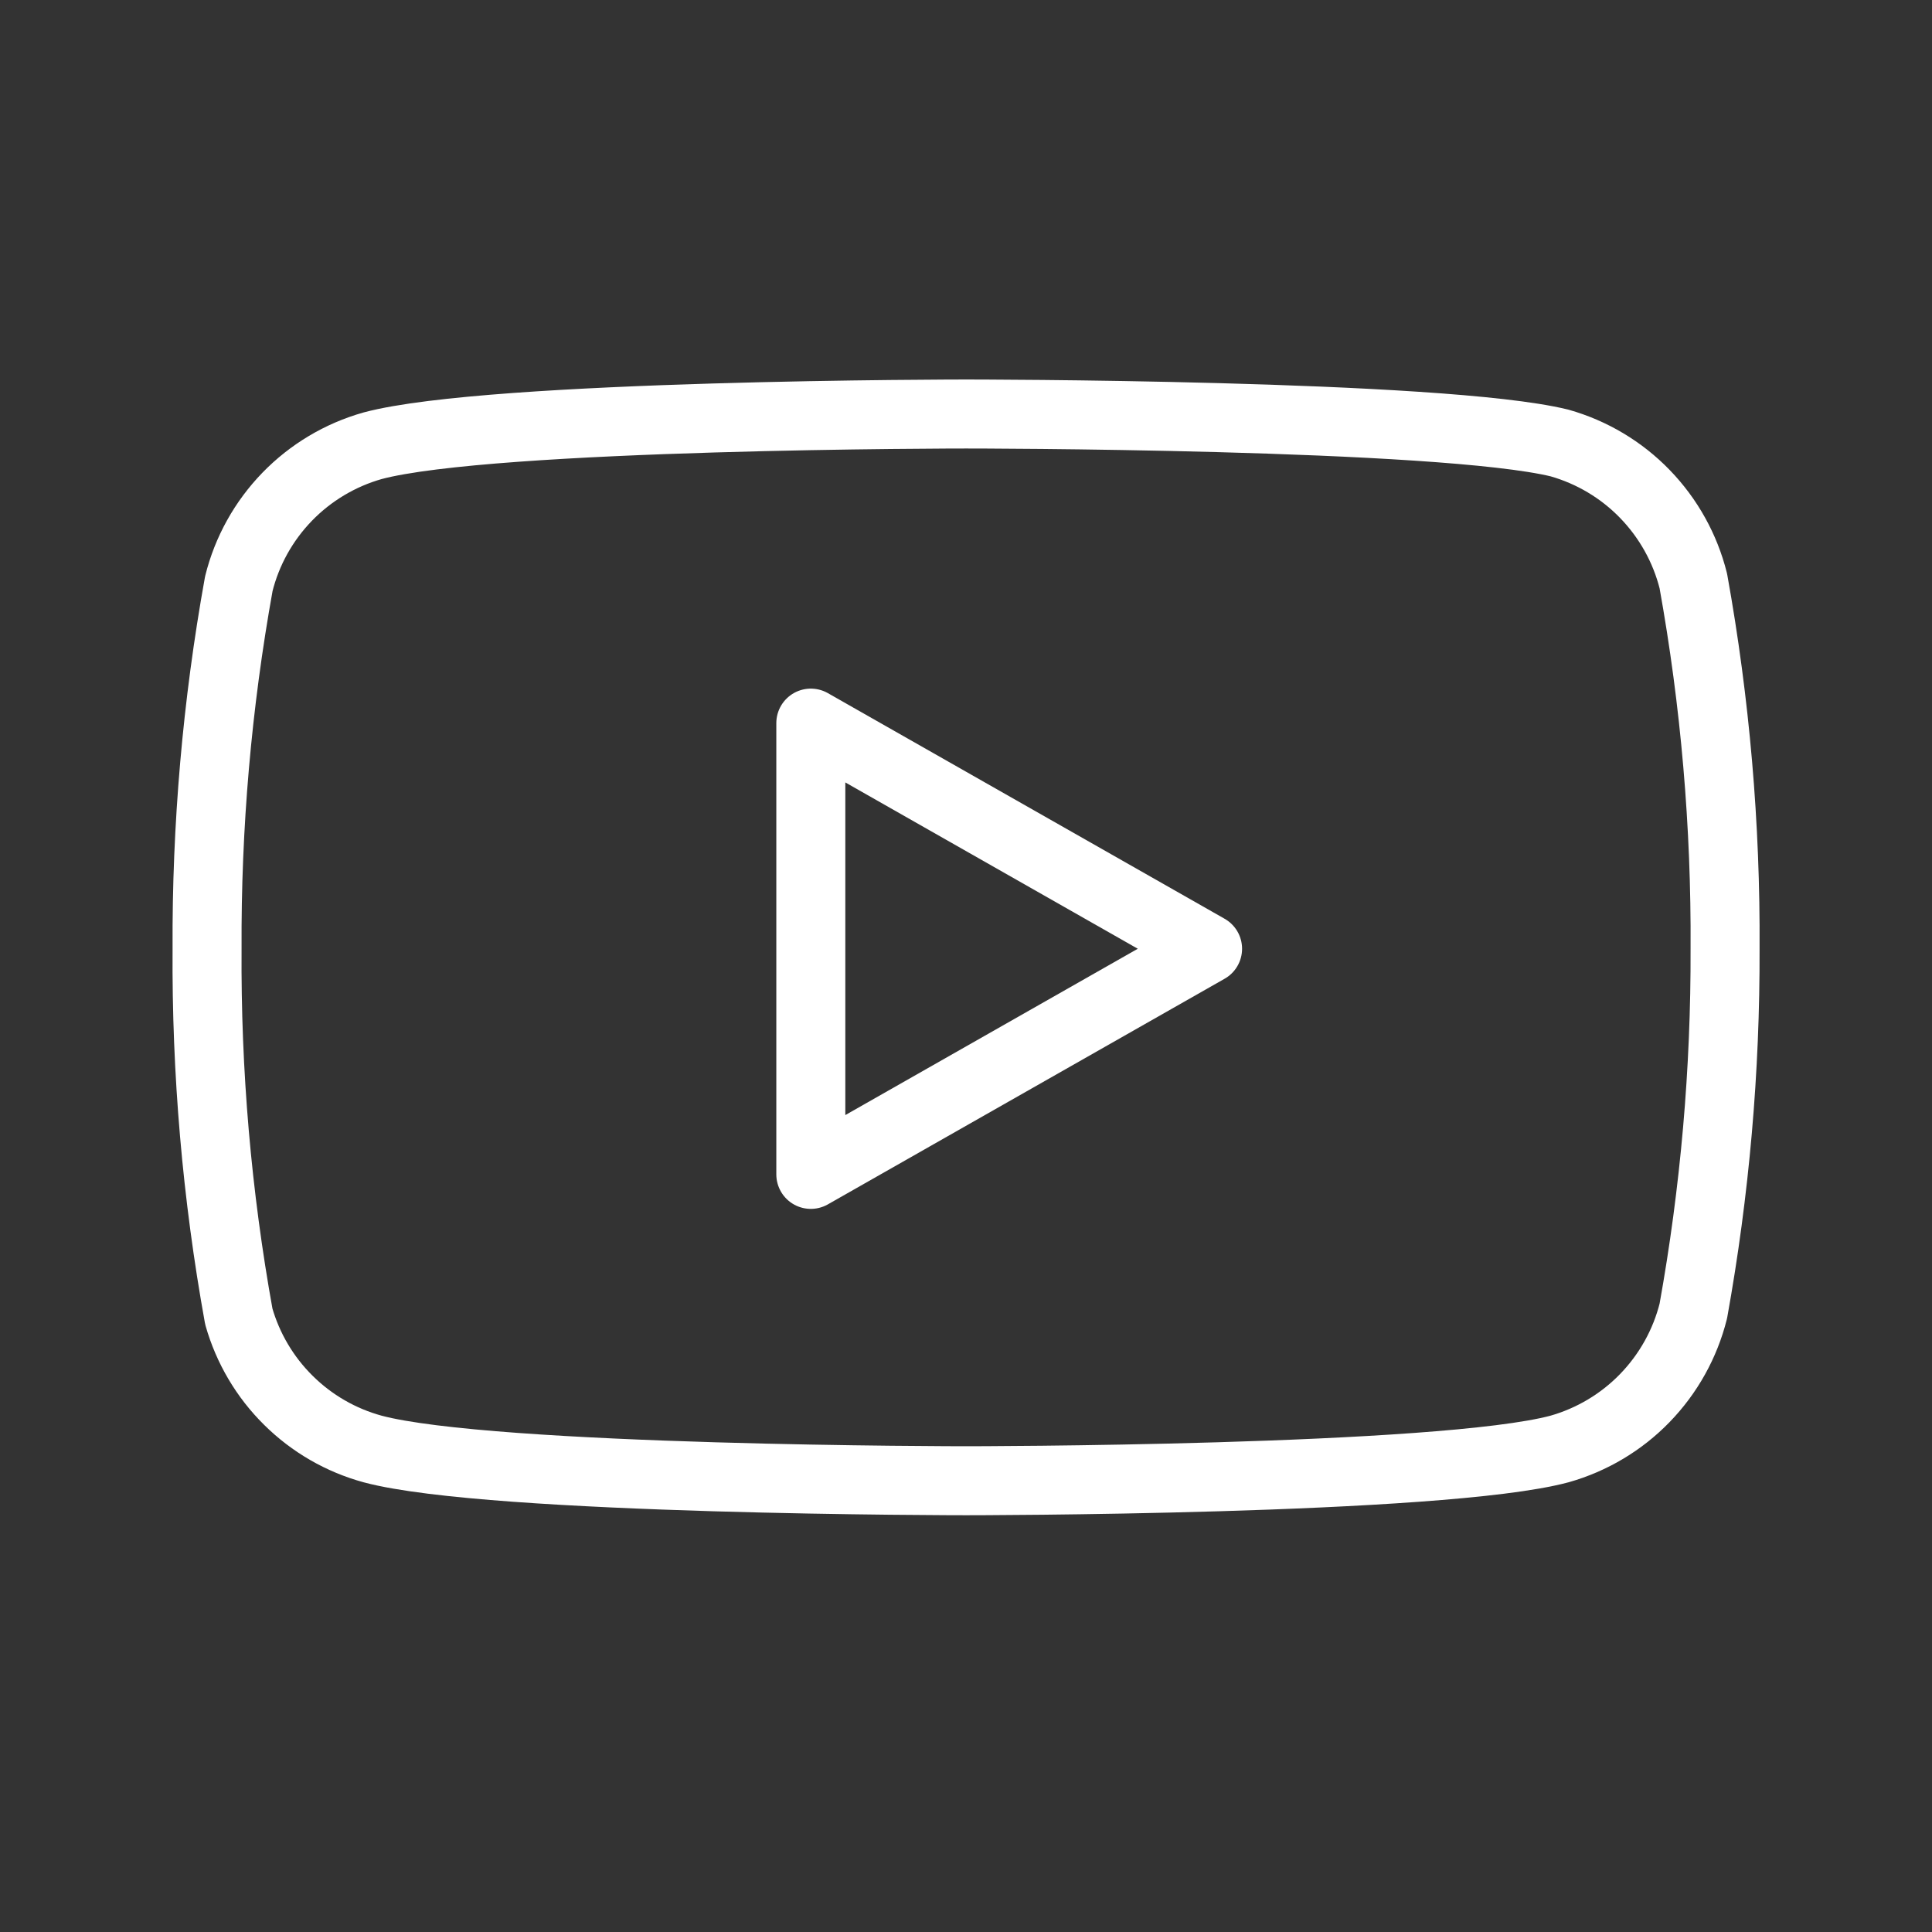
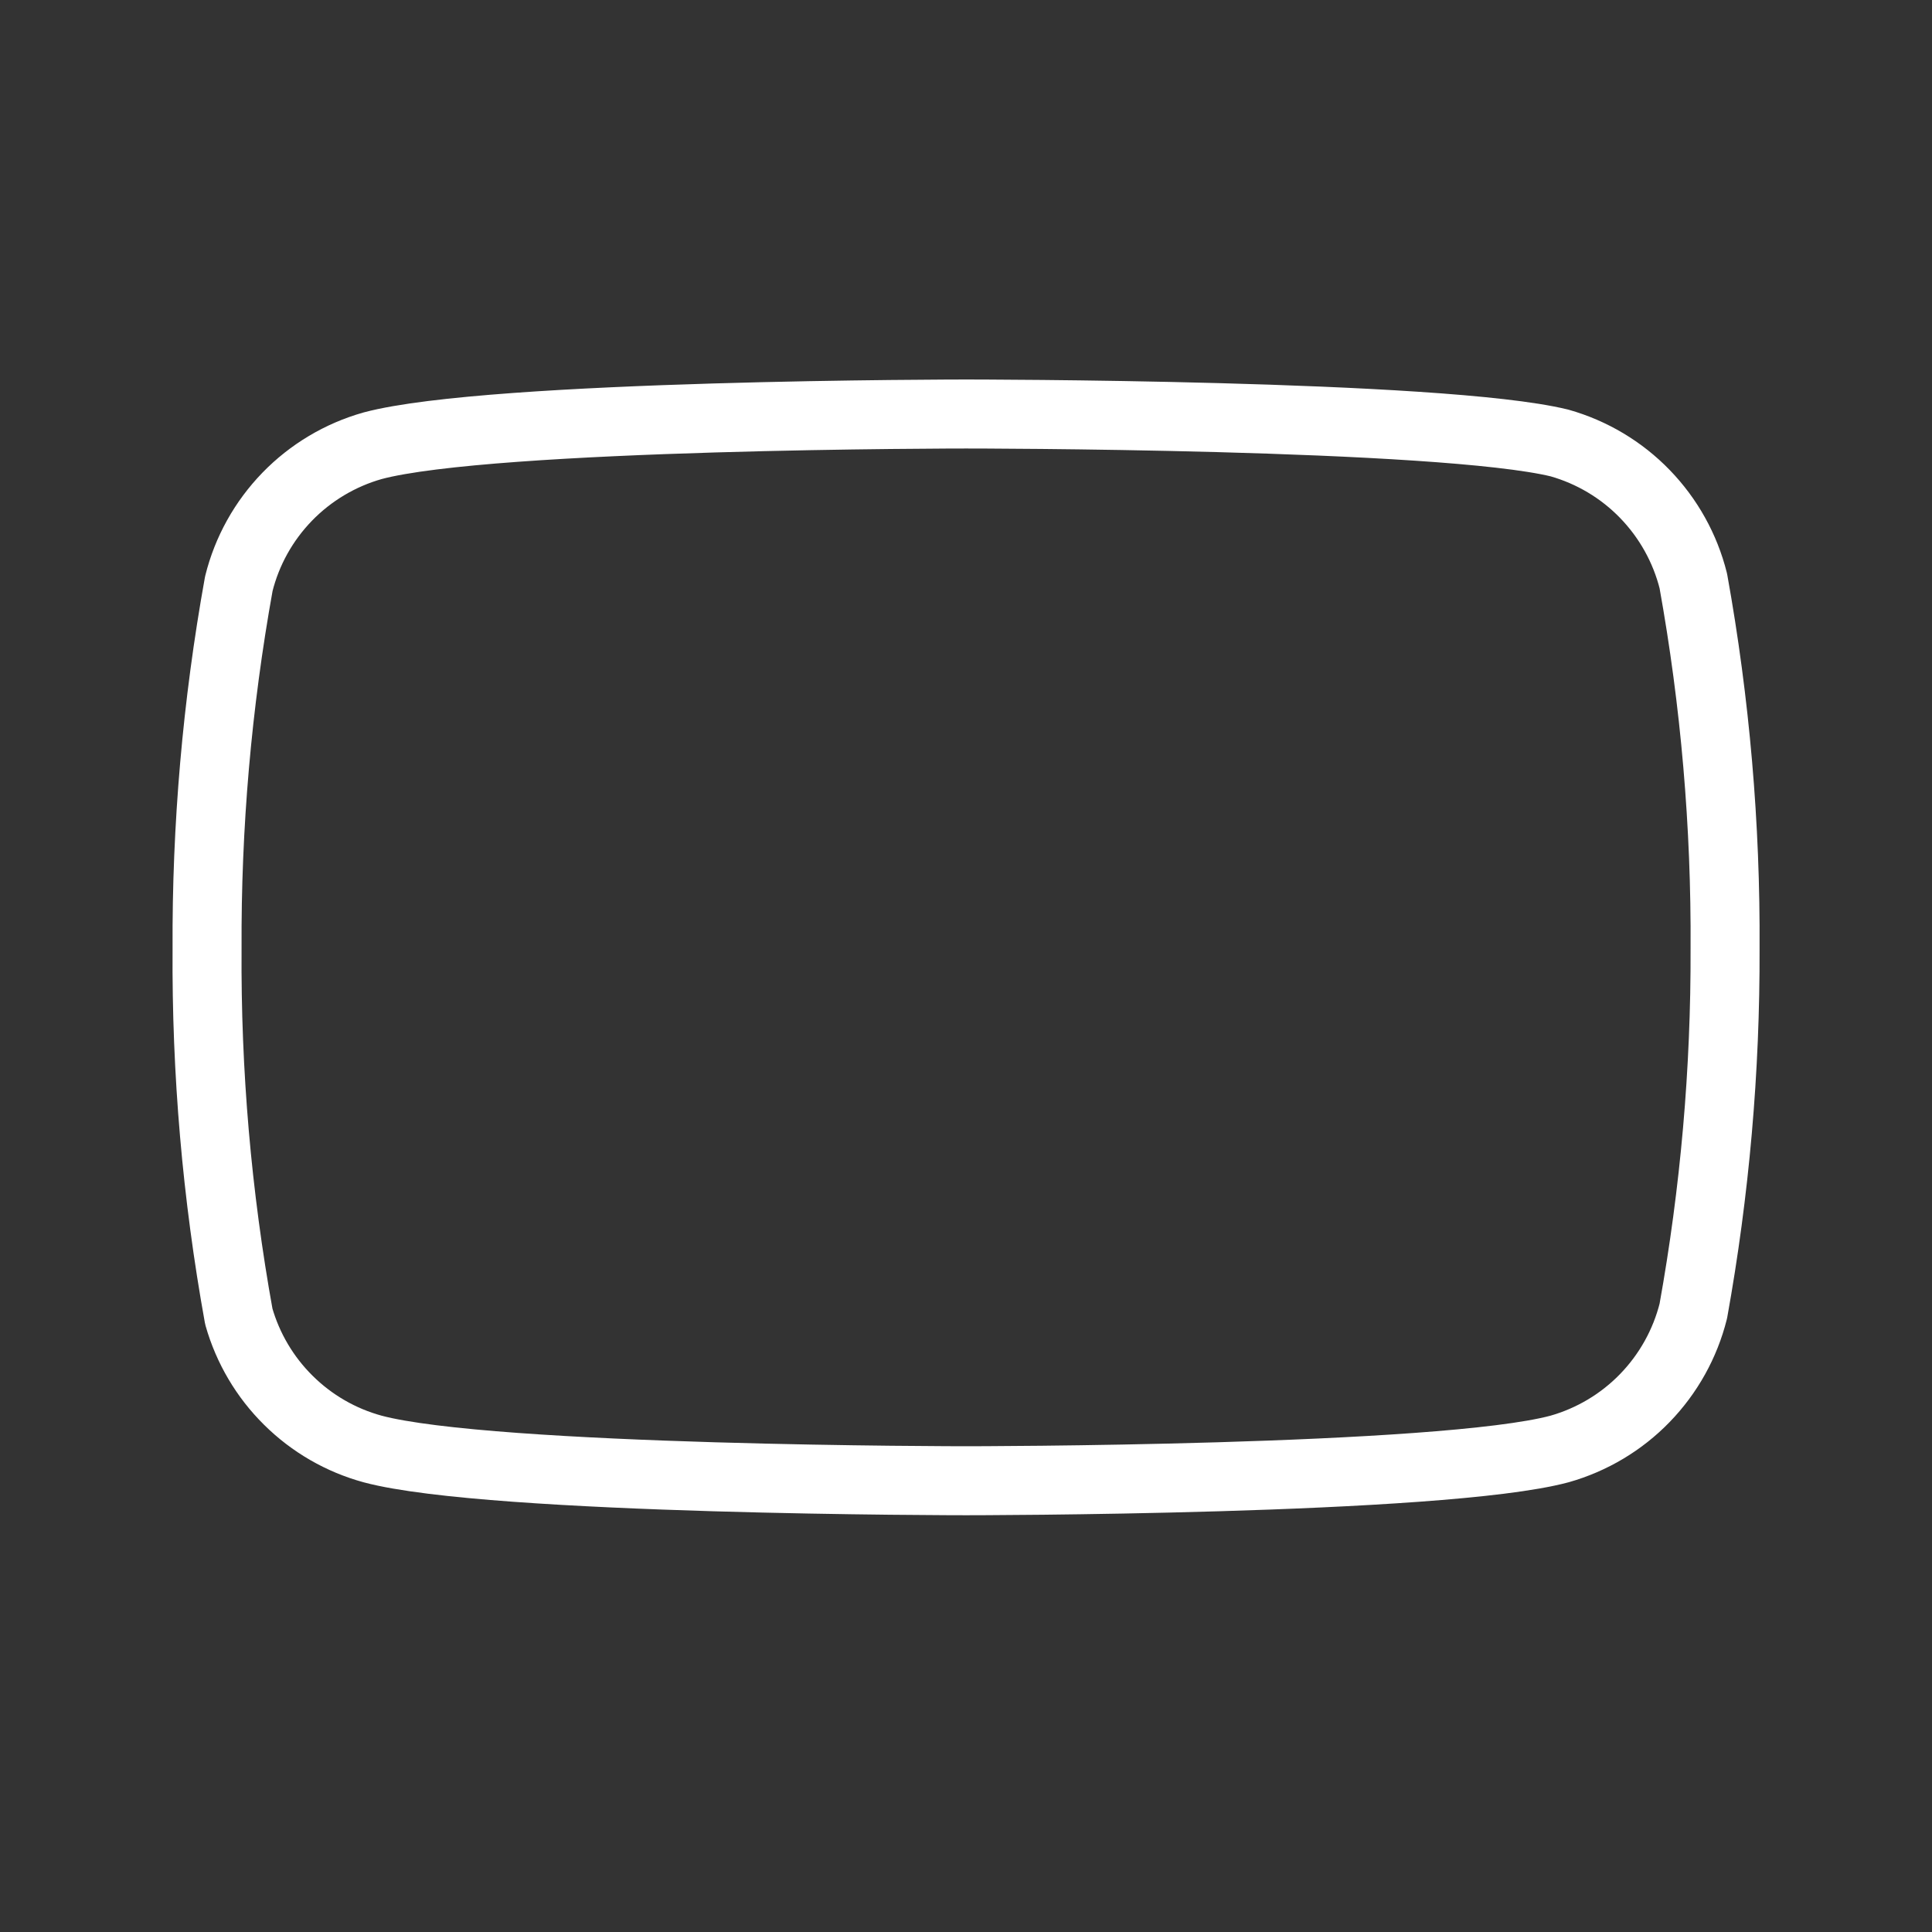
<svg xmlns="http://www.w3.org/2000/svg" width="28" height="28" viewBox="0 0 28 28" fill="none">
  <rect x="0" y="0" width="28" height="28" fill="#333333" stroke="none" />
  <path d="M24.541 8.42C24.422 7.945 24.18 7.511 23.839 7.159C23.499 6.808 23.071 6.553 22.601 6.42C20.881 6 14.001 6 14.001 6C14.001 6 7.121 6 5.401 6.46C4.93 6.593 4.503 6.848 4.162 7.199C3.821 7.551 3.579 7.985 3.461 8.46C3.146 10.206 2.992 11.976 3.001 13.75C2.989 15.537 3.143 17.321 3.461 19.08C3.592 19.54 3.839 19.958 4.179 20.294C4.519 20.631 4.939 20.874 5.401 21C7.121 21.46 14.001 21.46 14.001 21.46C14.001 21.46 20.881 21.46 22.601 21C23.071 20.867 23.499 20.612 23.839 20.261C24.18 19.909 24.422 19.475 24.541 19C24.853 17.268 25.007 15.51 25.001 13.75C25.012 11.963 24.858 10.179 24.541 8.42Z" stroke="white" stroke-linecap="round" stroke-linejoin="round" />
-   <path d="M11.751 17.02L17.501 13.75L11.751 10.48V17.02Z" stroke="white" stroke-linecap="round" stroke-linejoin="round" />
</svg>